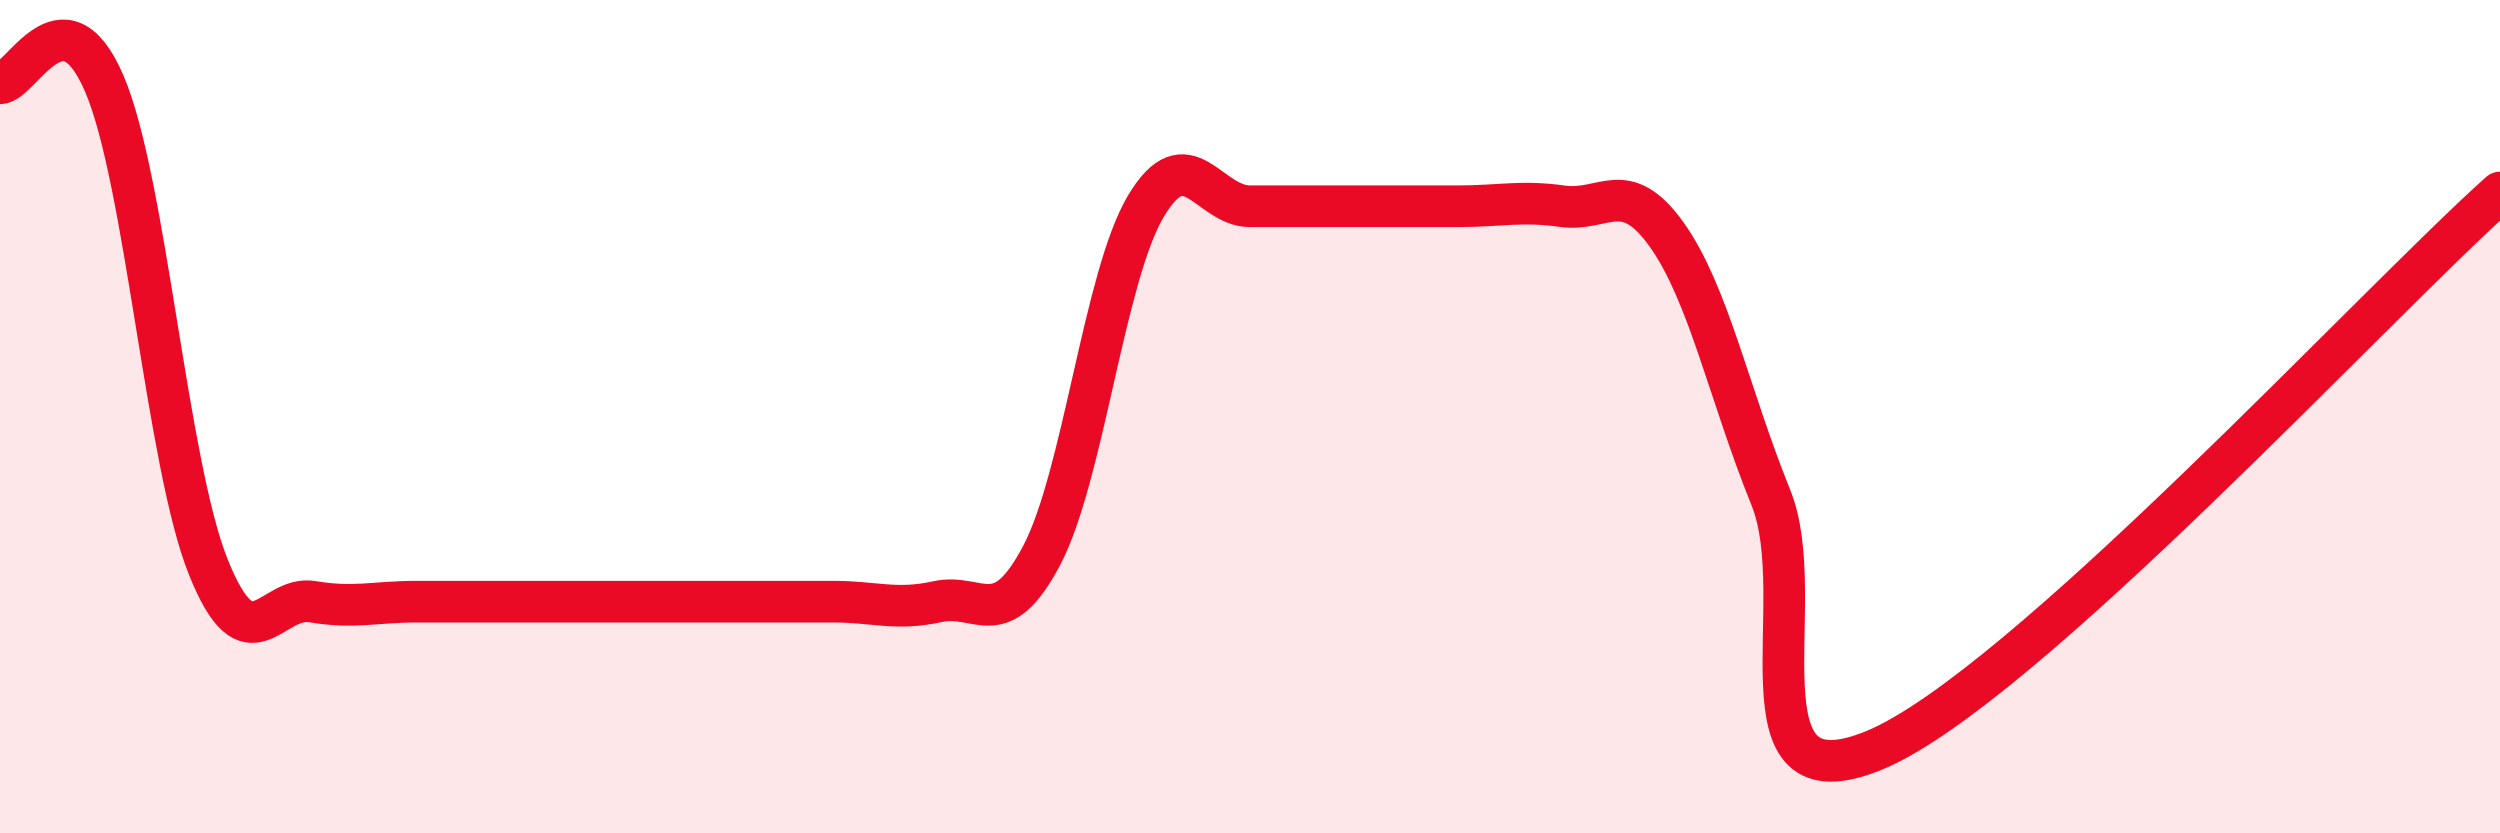
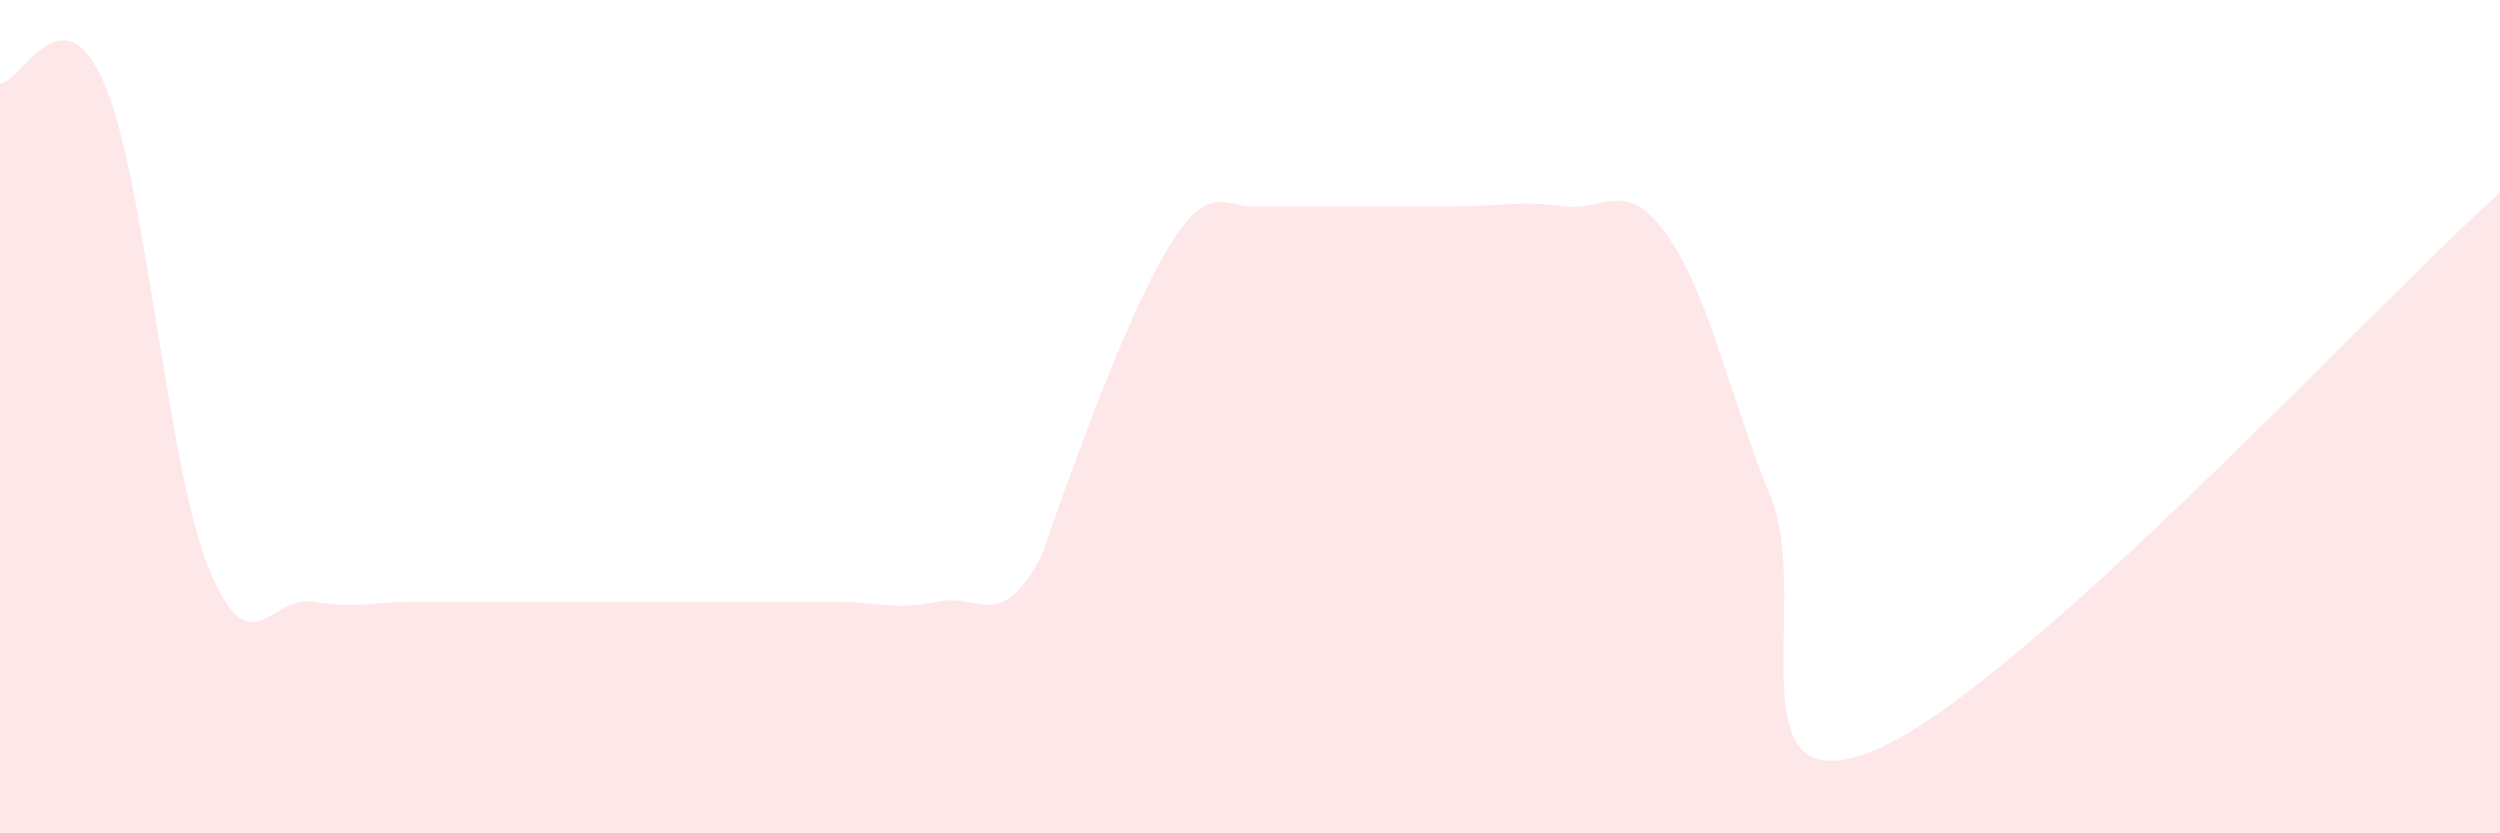
<svg xmlns="http://www.w3.org/2000/svg" width="60" height="20" viewBox="0 0 60 20">
-   <path d="M 0,2 C 0.5,2 1.5,-0.32 2.5,2 C 3.5,4.32 4,11.12 5,13.61 C 6,16.1 6.5,14.27 7.5,14.44 C 8.5,14.61 9,14.44 10,14.44 C 11,14.44 11.5,14.44 12.5,14.44 C 13.5,14.44 14,14.44 15,14.44 C 16,14.44 16.5,14.44 17.5,14.44 C 18.5,14.44 19,14.44 20,14.44 C 21,14.44 21.5,14.66 22.5,14.44 C 23.5,14.22 24,15.23 25,13.33 C 26,11.43 26.5,6.63 27.5,4.95 C 28.5,3.27 29,4.95 30,4.95 C 31,4.95 31.5,4.95 32.5,4.95 C 33.5,4.95 34,4.95 35,4.95 C 36,4.95 36.5,4.81 37.5,4.95 C 38.5,5.09 39,4.23 40,5.63 C 41,7.03 41.5,9.47 42.5,11.94 C 43.5,14.41 41.5,19.46 45,18 C 48.5,16.54 57,7.3 60,4.62L60 20L0 20Z" fill="#EB0A25" opacity="0.1" stroke-linecap="round" stroke-linejoin="round" />
-   <path d="M 0,2 C 0.5,2 1.5,-0.32 2.5,2 C 3.5,4.32 4,11.12 5,13.61 C 6,16.1 6.5,14.27 7.5,14.44 C 8.5,14.61 9,14.44 10,14.44 C 11,14.44 11.5,14.44 12.5,14.44 C 13.5,14.44 14,14.44 15,14.44 C 16,14.44 16.5,14.44 17.5,14.44 C 18.5,14.44 19,14.44 20,14.44 C 21,14.44 21.5,14.66 22.5,14.44 C 23.5,14.22 24,15.23 25,13.33 C 26,11.43 26.5,6.63 27.5,4.95 C 28.5,3.27 29,4.95 30,4.95 C 31,4.95 31.5,4.95 32.5,4.95 C 33.5,4.95 34,4.95 35,4.95 C 36,4.95 36.5,4.81 37.5,4.95 C 38.5,5.09 39,4.23 40,5.63 C 41,7.03 41.5,9.47 42.5,11.94 C 43.5,14.41 41.5,19.46 45,18 C 48.5,16.54 57,7.3 60,4.62" stroke="#EB0A25" stroke-width="1" fill="none" stroke-linecap="round" stroke-linejoin="round" />
+   <path d="M 0,2 C 0.5,2 1.5,-0.32 2.5,2 C 3.5,4.32 4,11.12 5,13.61 C 6,16.1 6.5,14.27 7.5,14.44 C 8.5,14.61 9,14.44 10,14.44 C 11,14.44 11.5,14.44 12.5,14.44 C 13.5,14.44 14,14.44 15,14.44 C 16,14.44 16.5,14.44 17.5,14.44 C 18.5,14.44 19,14.44 20,14.44 C 21,14.44 21.5,14.66 22.5,14.44 C 23.5,14.22 24,15.23 25,13.33 C 28.5,3.27 29,4.95 30,4.95 C 31,4.95 31.5,4.95 32.5,4.95 C 33.5,4.95 34,4.95 35,4.95 C 36,4.95 36.5,4.81 37.5,4.95 C 38.5,5.09 39,4.23 40,5.63 C 41,7.03 41.5,9.47 42.5,11.94 C 43.5,14.41 41.5,19.46 45,18 C 48.5,16.54 57,7.3 60,4.62L60 20L0 20Z" fill="#EB0A25" opacity="0.1" stroke-linecap="round" stroke-linejoin="round" />
</svg>